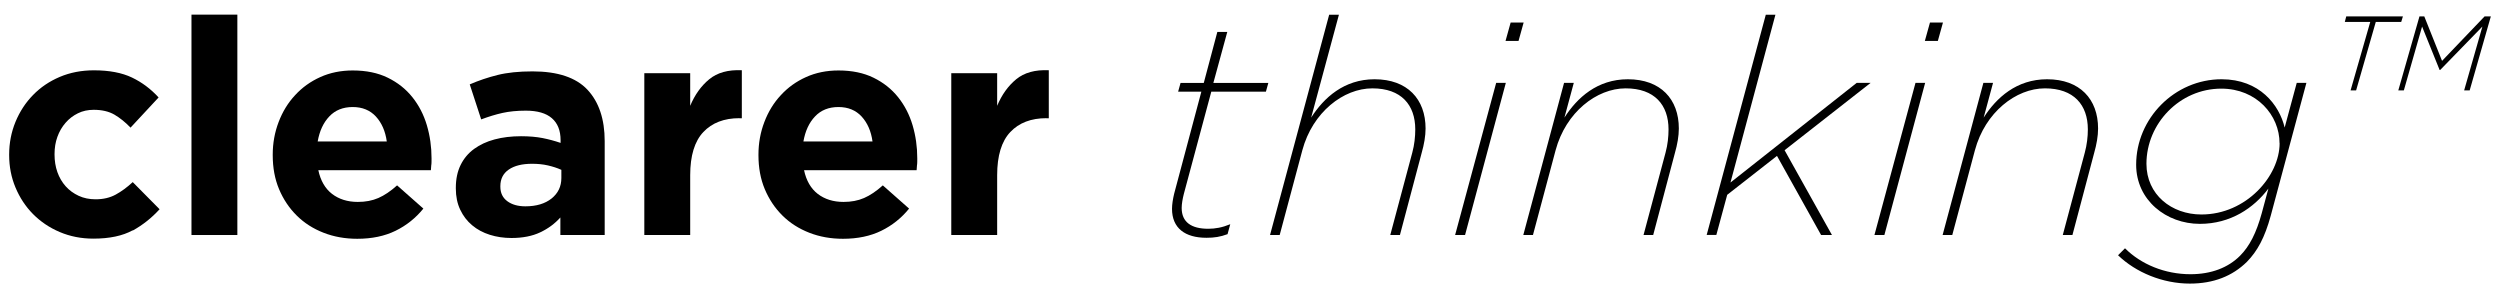
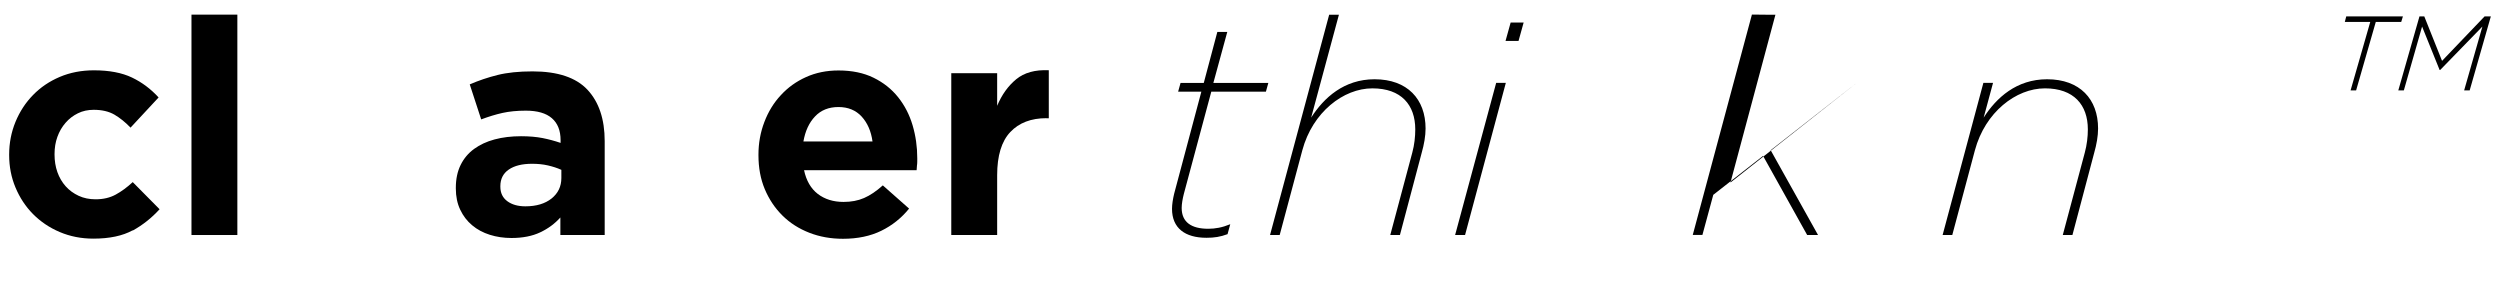
<svg xmlns="http://www.w3.org/2000/svg" id="Layer_1" viewBox="0 0 352 42">
  <g>
    <path d="M18.68,32.43c-1.42,.78-3.26,1.17-5.53,1.17-1.7,0-3.28-.31-4.74-.93-1.46-.62-2.71-1.47-3.76-2.53-1.05-1.06-1.87-2.31-2.47-3.74-.6-1.43-.89-2.95-.89-4.57v-.08c0-1.62,.3-3.15,.89-4.59,.6-1.45,1.42-2.71,2.47-3.78,1.05-1.08,2.3-1.93,3.76-2.55,1.46-.62,3.07-.93,4.82-.93,2.15,0,3.94,.34,5.36,1.02,1.42,.68,2.66,1.62,3.74,2.8l-3.95,4.25c-.74-.77-1.49-1.37-2.27-1.83-.78-.45-1.75-.68-2.91-.68-.82,0-1.57,.16-2.23,.49-.67,.33-1.25,.77-1.74,1.34-.5,.57-.88,1.23-1.15,1.98-.27,.75-.4,1.55-.4,2.4v.09c0,.88,.13,1.7,.4,2.47,.27,.76,.66,1.43,1.17,2,.51,.57,1.12,1.01,1.83,1.34,.71,.33,1.5,.49,2.38,.49,1.08,0,2.02-.22,2.83-.66,.81-.44,1.61-1.03,2.4-1.76l3.78,3.82c-1.11,1.22-2.37,2.22-3.78,3Z" />
    <path d="M26.96,33.09V2.06h6.46v31.03h-6.46Z" />
-     <path d="M60.73,23.15c-.01,.23-.04,.5-.06,.81h-15.85c.31,1.47,.96,2.59,1.93,3.34,.98,.75,2.19,1.13,3.63,1.13,1.08,0,2.04-.18,2.89-.55,.85-.37,1.73-.96,2.64-1.78l3.7,3.27c-1.08,1.33-2.38,2.37-3.91,3.12-1.53,.75-3.33,1.13-5.4,1.13-1.7,0-3.28-.28-4.74-.85-1.46-.57-2.72-1.37-3.78-2.42-1.06-1.05-1.89-2.29-2.49-3.72-.6-1.43-.89-3.02-.89-4.78v-.08c0-1.62,.28-3.15,.83-4.59,.55-1.45,1.32-2.71,2.32-3.78,.99-1.08,2.17-1.93,3.55-2.55,1.37-.62,2.9-.93,4.57-.93,1.9,0,3.54,.34,4.93,1.02,1.39,.68,2.54,1.59,3.46,2.74,.92,1.15,1.6,2.47,2.04,3.95,.44,1.49,.66,3.04,.66,4.65v.09c0,.31,0,.58-.02,.81Zm-7.8-6.74c-.82-.89-1.91-1.34-3.27-1.34s-2.46,.44-3.29,1.32c-.84,.88-1.38,2.05-1.64,3.53h9.73c-.2-1.45-.71-2.61-1.53-3.51Z" />
    <path d="M78.9,33.09v-2.47c-.79,.88-1.74,1.58-2.85,2.1-1.1,.52-2.45,.79-4.04,.79-1.08,0-2.09-.15-3.04-.45-.95-.3-1.78-.74-2.49-1.34-.71-.59-1.27-1.32-1.68-2.19-.41-.86-.62-1.86-.62-3v-.08c0-1.25,.23-2.32,.68-3.23,.45-.91,1.08-1.66,1.89-2.25s1.77-1.04,2.89-1.34c1.12-.3,2.36-.45,3.72-.45,1.16,0,2.17,.09,3.04,.26,.86,.17,1.71,.4,2.53,.68v-.38c0-1.36-.41-2.39-1.23-3.1-.82-.71-2.04-1.06-3.66-1.06-1.25,0-2.34,.11-3.29,.32-.95,.21-1.95,.52-3,.91l-1.61-4.93c1.25-.54,2.55-.98,3.91-1.32,1.36-.34,3-.51,4.93-.51,3.54,0,6.12,.86,7.74,2.59,1.61,1.73,2.42,4.14,2.42,7.23v13.22h-6.25Zm.13-9.18c-.57-.26-1.2-.46-1.89-.62-.69-.16-1.44-.23-2.23-.23-1.39,0-2.48,.27-3.27,.81-.79,.54-1.19,1.32-1.19,2.34v.08c0,.88,.33,1.56,.98,2.04,.65,.48,1.5,.72,2.55,.72,1.53,0,2.76-.37,3.68-1.1,.92-.74,1.38-1.7,1.38-2.89v-1.15Z" />
-     <path d="M104.11,16.64c-2.15,0-3.85,.65-5.08,1.95-1.23,1.3-1.85,3.33-1.85,6.08v8.42h-6.46V10.31h6.46v4.59c.65-1.56,1.54-2.8,2.68-3.74,1.13-.93,2.66-1.36,4.59-1.27v6.76h-.34Z" />
    <path d="M129.12,23.15c-.01,.23-.04,.5-.06,.81h-15.85c.31,1.47,.96,2.59,1.93,3.34,.98,.75,2.19,1.13,3.63,1.13,1.08,0,2.04-.18,2.89-.55,.85-.37,1.73-.96,2.64-1.78l3.7,3.27c-1.08,1.33-2.38,2.37-3.91,3.12-1.53,.75-3.33,1.13-5.4,1.13-1.7,0-3.28-.28-4.74-.85-1.46-.57-2.72-1.37-3.78-2.42-1.06-1.05-1.89-2.29-2.49-3.72-.6-1.43-.89-3.02-.89-4.78v-.08c0-1.62,.28-3.15,.83-4.59,.55-1.45,1.32-2.71,2.32-3.78,.99-1.08,2.17-1.93,3.55-2.55,1.37-.62,2.9-.93,4.57-.93,1.9,0,3.54,.34,4.93,1.02,1.39,.68,2.54,1.59,3.46,2.74,.92,1.15,1.6,2.47,2.04,3.95,.44,1.49,.66,3.04,.66,4.65v.09c0,.31,0,.58-.02,.81Zm-7.8-6.74c-.82-.89-1.91-1.34-3.27-1.34s-2.46,.44-3.29,1.32c-.84,.88-1.38,2.05-1.64,3.53h9.73c-.2-1.45-.71-2.61-1.53-3.51Z" />
    <path d="M147.33,16.64c-2.15,0-3.85,.65-5.08,1.95-1.23,1.3-1.85,3.33-1.85,6.08v8.42h-6.46V10.31h6.46v4.59c.65-1.56,1.54-2.8,2.68-3.74,1.13-.93,2.66-1.36,4.59-1.27v6.76h-.34Z" />
  </g>
  <g>
    <path d="M165.02,29.4c0-.64,.13-1.4,.3-2.12l3.83-14.37h-3.27l.34-1.23h3.27l1.91-7.18h1.4l-1.96,7.18h7.74l-.34,1.23h-7.69l-3.87,14.41c-.17,.68-.3,1.4-.3,1.96,0,2,1.36,2.93,3.74,2.93,.98,0,1.96-.17,3.1-.64l-.38,1.4c-1.02,.38-1.87,.51-2.97,.51-3.02,0-4.85-1.36-4.85-4.08Z" />
    <path d="M187.16,2.07h1.36l-3.91,14.49c1.79-2.8,4.63-5.4,8.93-5.4,4.63,0,7.18,2.81,7.18,6.93,0,1.06-.21,2.25-.55,3.44l-3.06,11.56h-1.36l3.1-11.6c.3-1.1,.42-2.25,.42-3.27,0-3.44-1.96-5.78-6.04-5.78s-8.42,3.36-9.86,8.71l-3.19,11.94h-1.36l8.33-31.03Z" />
    <path d="M210.66,11.67h1.36l-5.74,21.42h-1.4l5.78-21.42Zm2.04-8.5h1.83l-.72,2.59h-1.83l.72-2.59Z" />
-     <path d="M220.23,11.67h1.36l-1.32,4.89c1.79-2.8,4.63-5.4,8.93-5.4,4.63,0,7.18,2.81,7.18,6.93,0,1.06-.21,2.25-.55,3.44l-3.06,11.56h-1.36l3.1-11.6c.3-1.1,.42-2.25,.42-3.27,0-3.44-1.96-5.78-6.04-5.78s-8.42,3.36-9.86,8.71l-3.19,11.94h-1.36l5.74-21.42Z" />
-     <path d="M248.62,2.07h1.36l-6.33,23.63,17.77-14.03h1.96l-12.11,9.48,6.67,11.94h-1.53l-6.21-11.14-7.01,5.48-1.53,5.65h-1.36l8.33-31.03Z" />
-     <path d="M269.7,11.67h1.36l-5.74,21.42h-1.4l5.78-21.42Zm2.04-8.5h1.83l-.72,2.59h-1.83l.72-2.59Z" />
+     <path d="M248.62,2.07h1.36l-6.33,23.63,17.77-14.03l-12.11,9.48,6.67,11.94h-1.53l-6.21-11.14-7.01,5.48-1.53,5.65h-1.36l8.33-31.03Z" />
    <path d="M279.26,11.67h1.36l-1.32,4.89c1.79-2.8,4.63-5.4,8.93-5.4,4.63,0,7.18,2.81,7.18,6.93,0,1.06-.21,2.25-.55,3.44l-3.06,11.56h-1.36l3.1-11.6c.3-1.1,.43-2.25,.43-3.27,0-3.44-1.96-5.78-6.04-5.78s-8.42,3.36-9.86,8.71l-3.19,11.94h-1.36l5.74-21.42Z" />
-     <path d="M298.22,35.94l.98-.98c2.25,2.25,5.61,3.65,9.22,3.65,2.93,0,5.31-.93,6.97-2.59,1.36-1.36,2.3-3.23,3.06-5.99l.94-3.48c-2.04,2.72-5.31,4.97-9.65,4.97-4.72,0-8.97-3.32-8.97-8.33,0-6.5,5.4-12.03,12.03-12.03,5.36,0,8.12,3.61,8.88,6.8l1.7-6.29h1.36l-5.02,18.7c-.85,3.1-1.87,4.97-3.36,6.5-2.04,2-4.68,3.06-8.03,3.06-3.82,0-7.61-1.57-10.12-4Zm22.74-15.77c0-3.95-3.23-7.69-8.2-7.69-5.87,0-10.54,4.93-10.54,10.58,0,4.34,3.53,7.14,7.74,7.14,6.33,0,11.01-5.44,11.01-10.03Z" />
  </g>
  <path d="M333.73,3.09h-3.58l.2-.78h7.98l-.24,.78h-3.58l-2.77,9.64h-.78l2.77-9.64Zm6.93-.78h.68l2.5,6.26,5.99-6.26h.88l-2.98,10.42h-.78l2.57-8.99-5.95,6.12h-.07l-2.47-6.12-2.57,8.99h-.78l2.98-10.42Z" />
</svg>